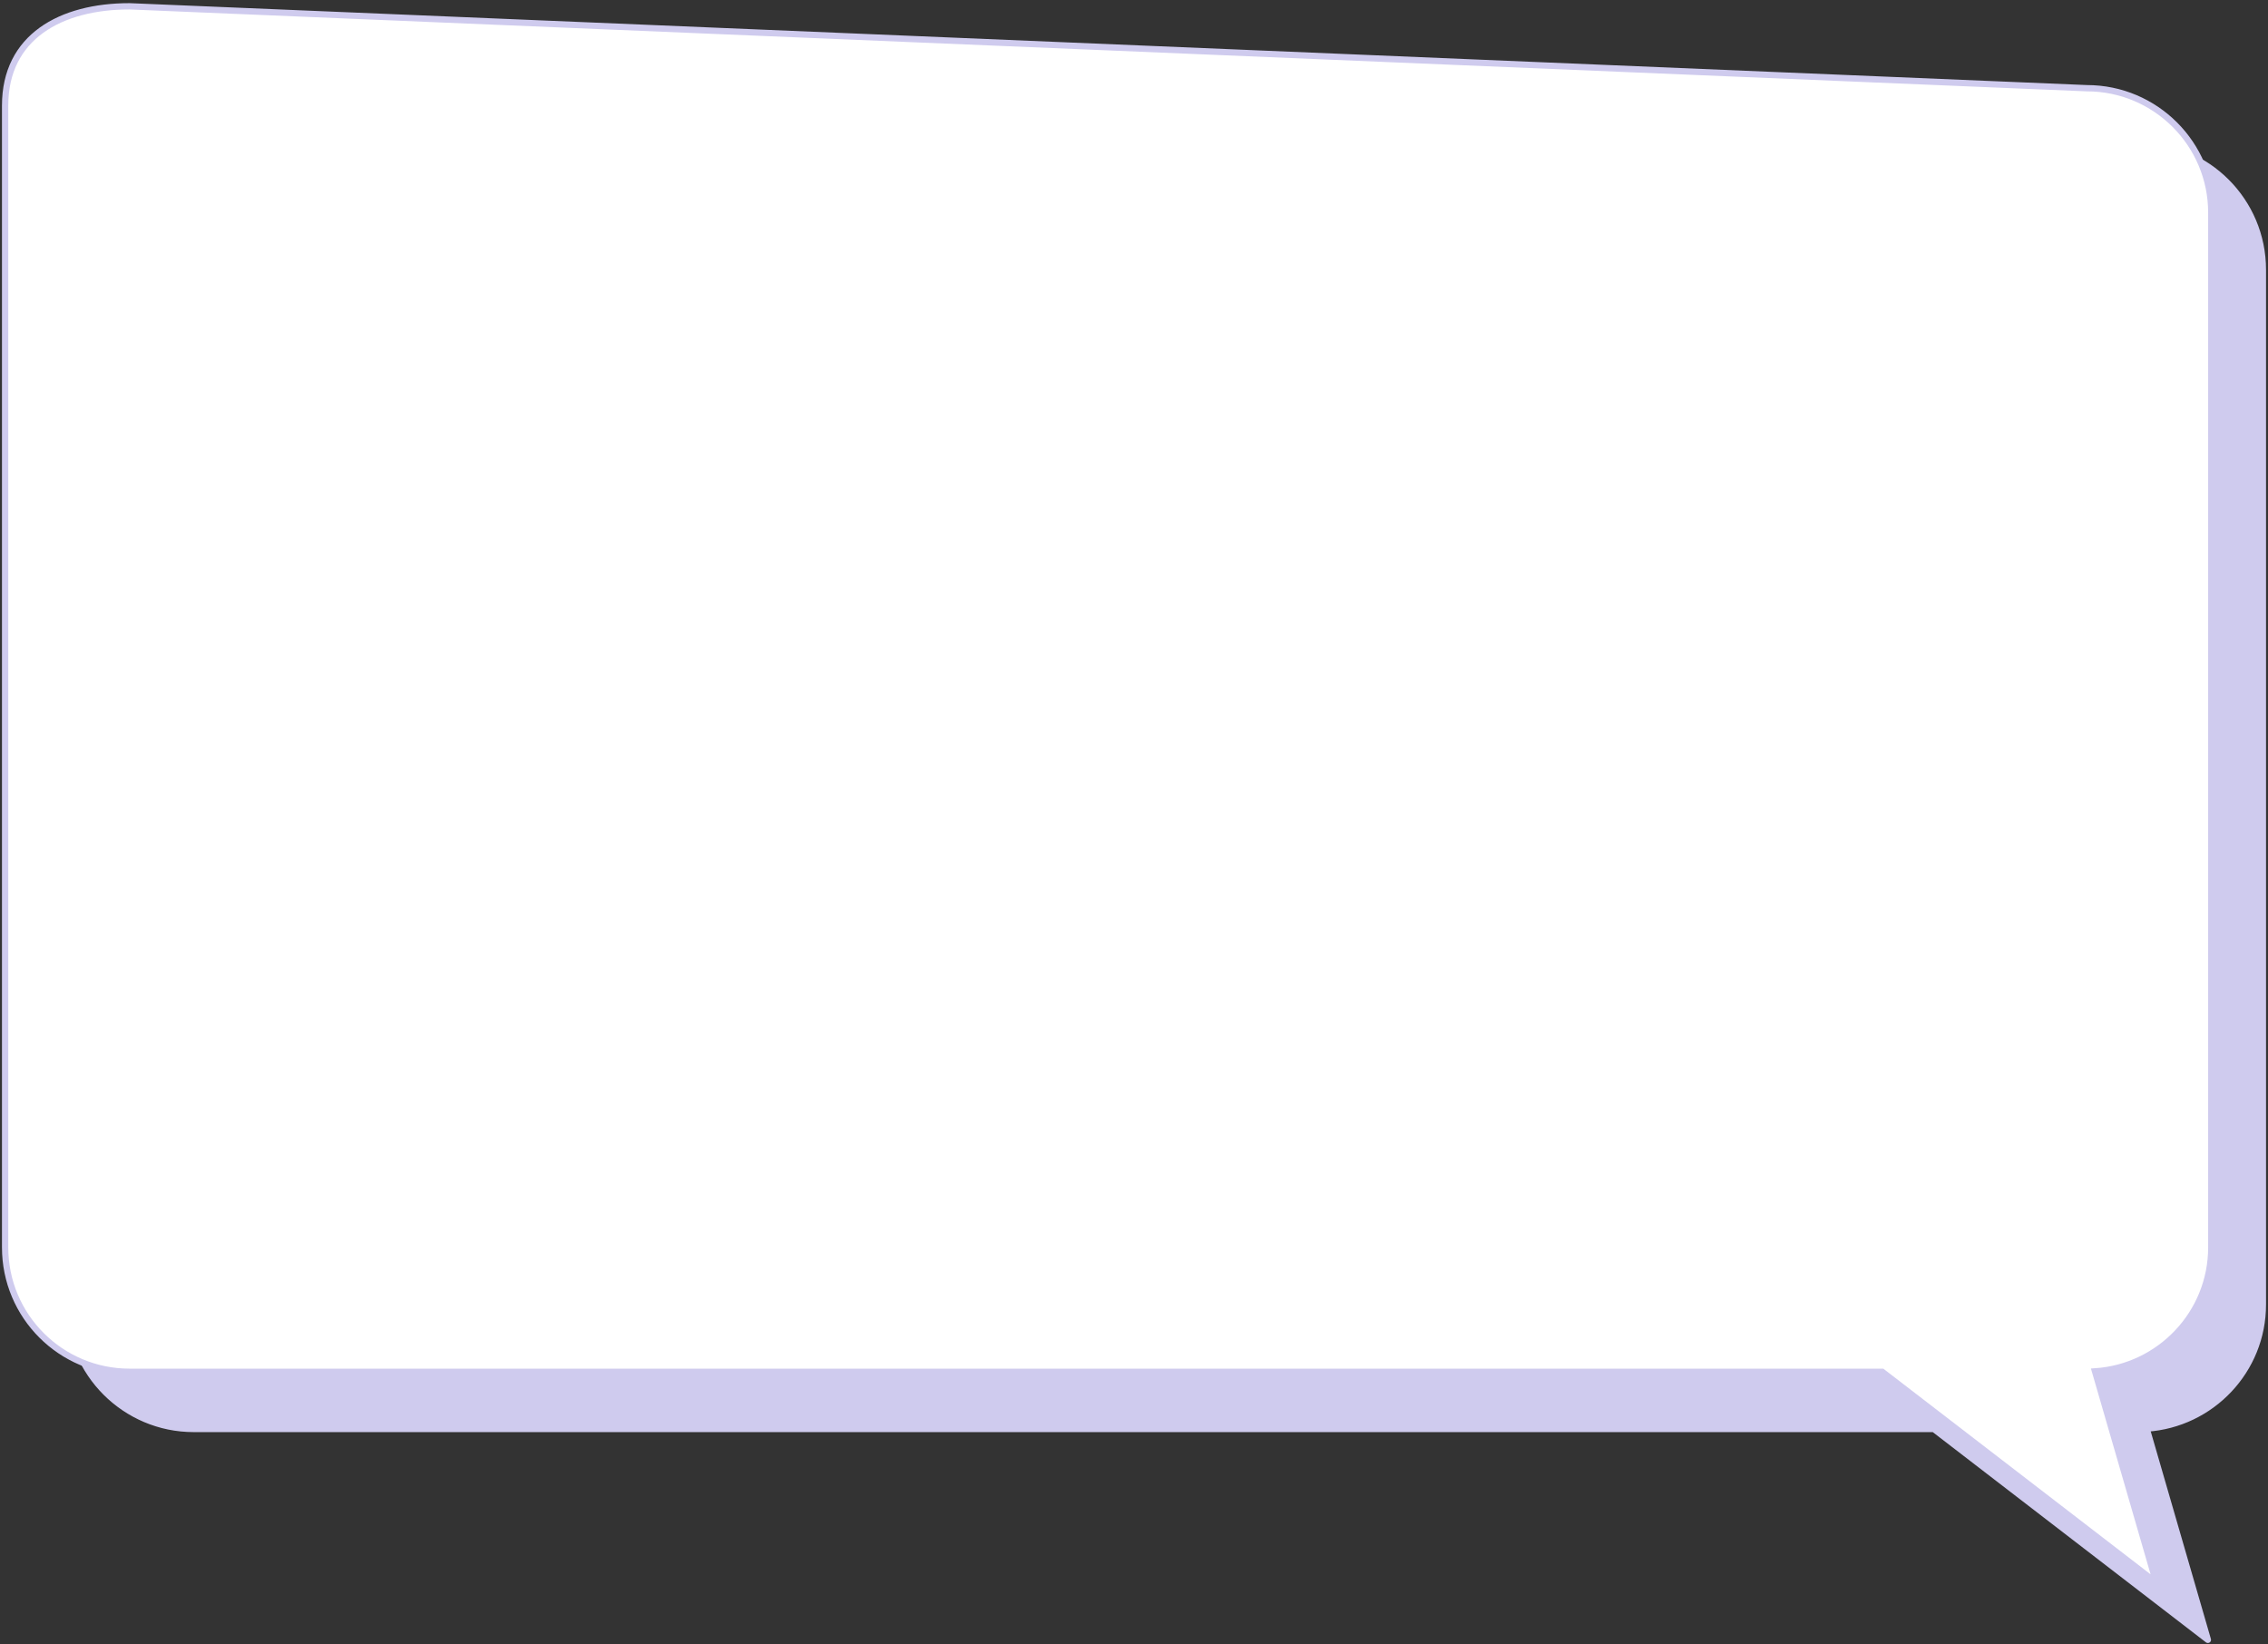
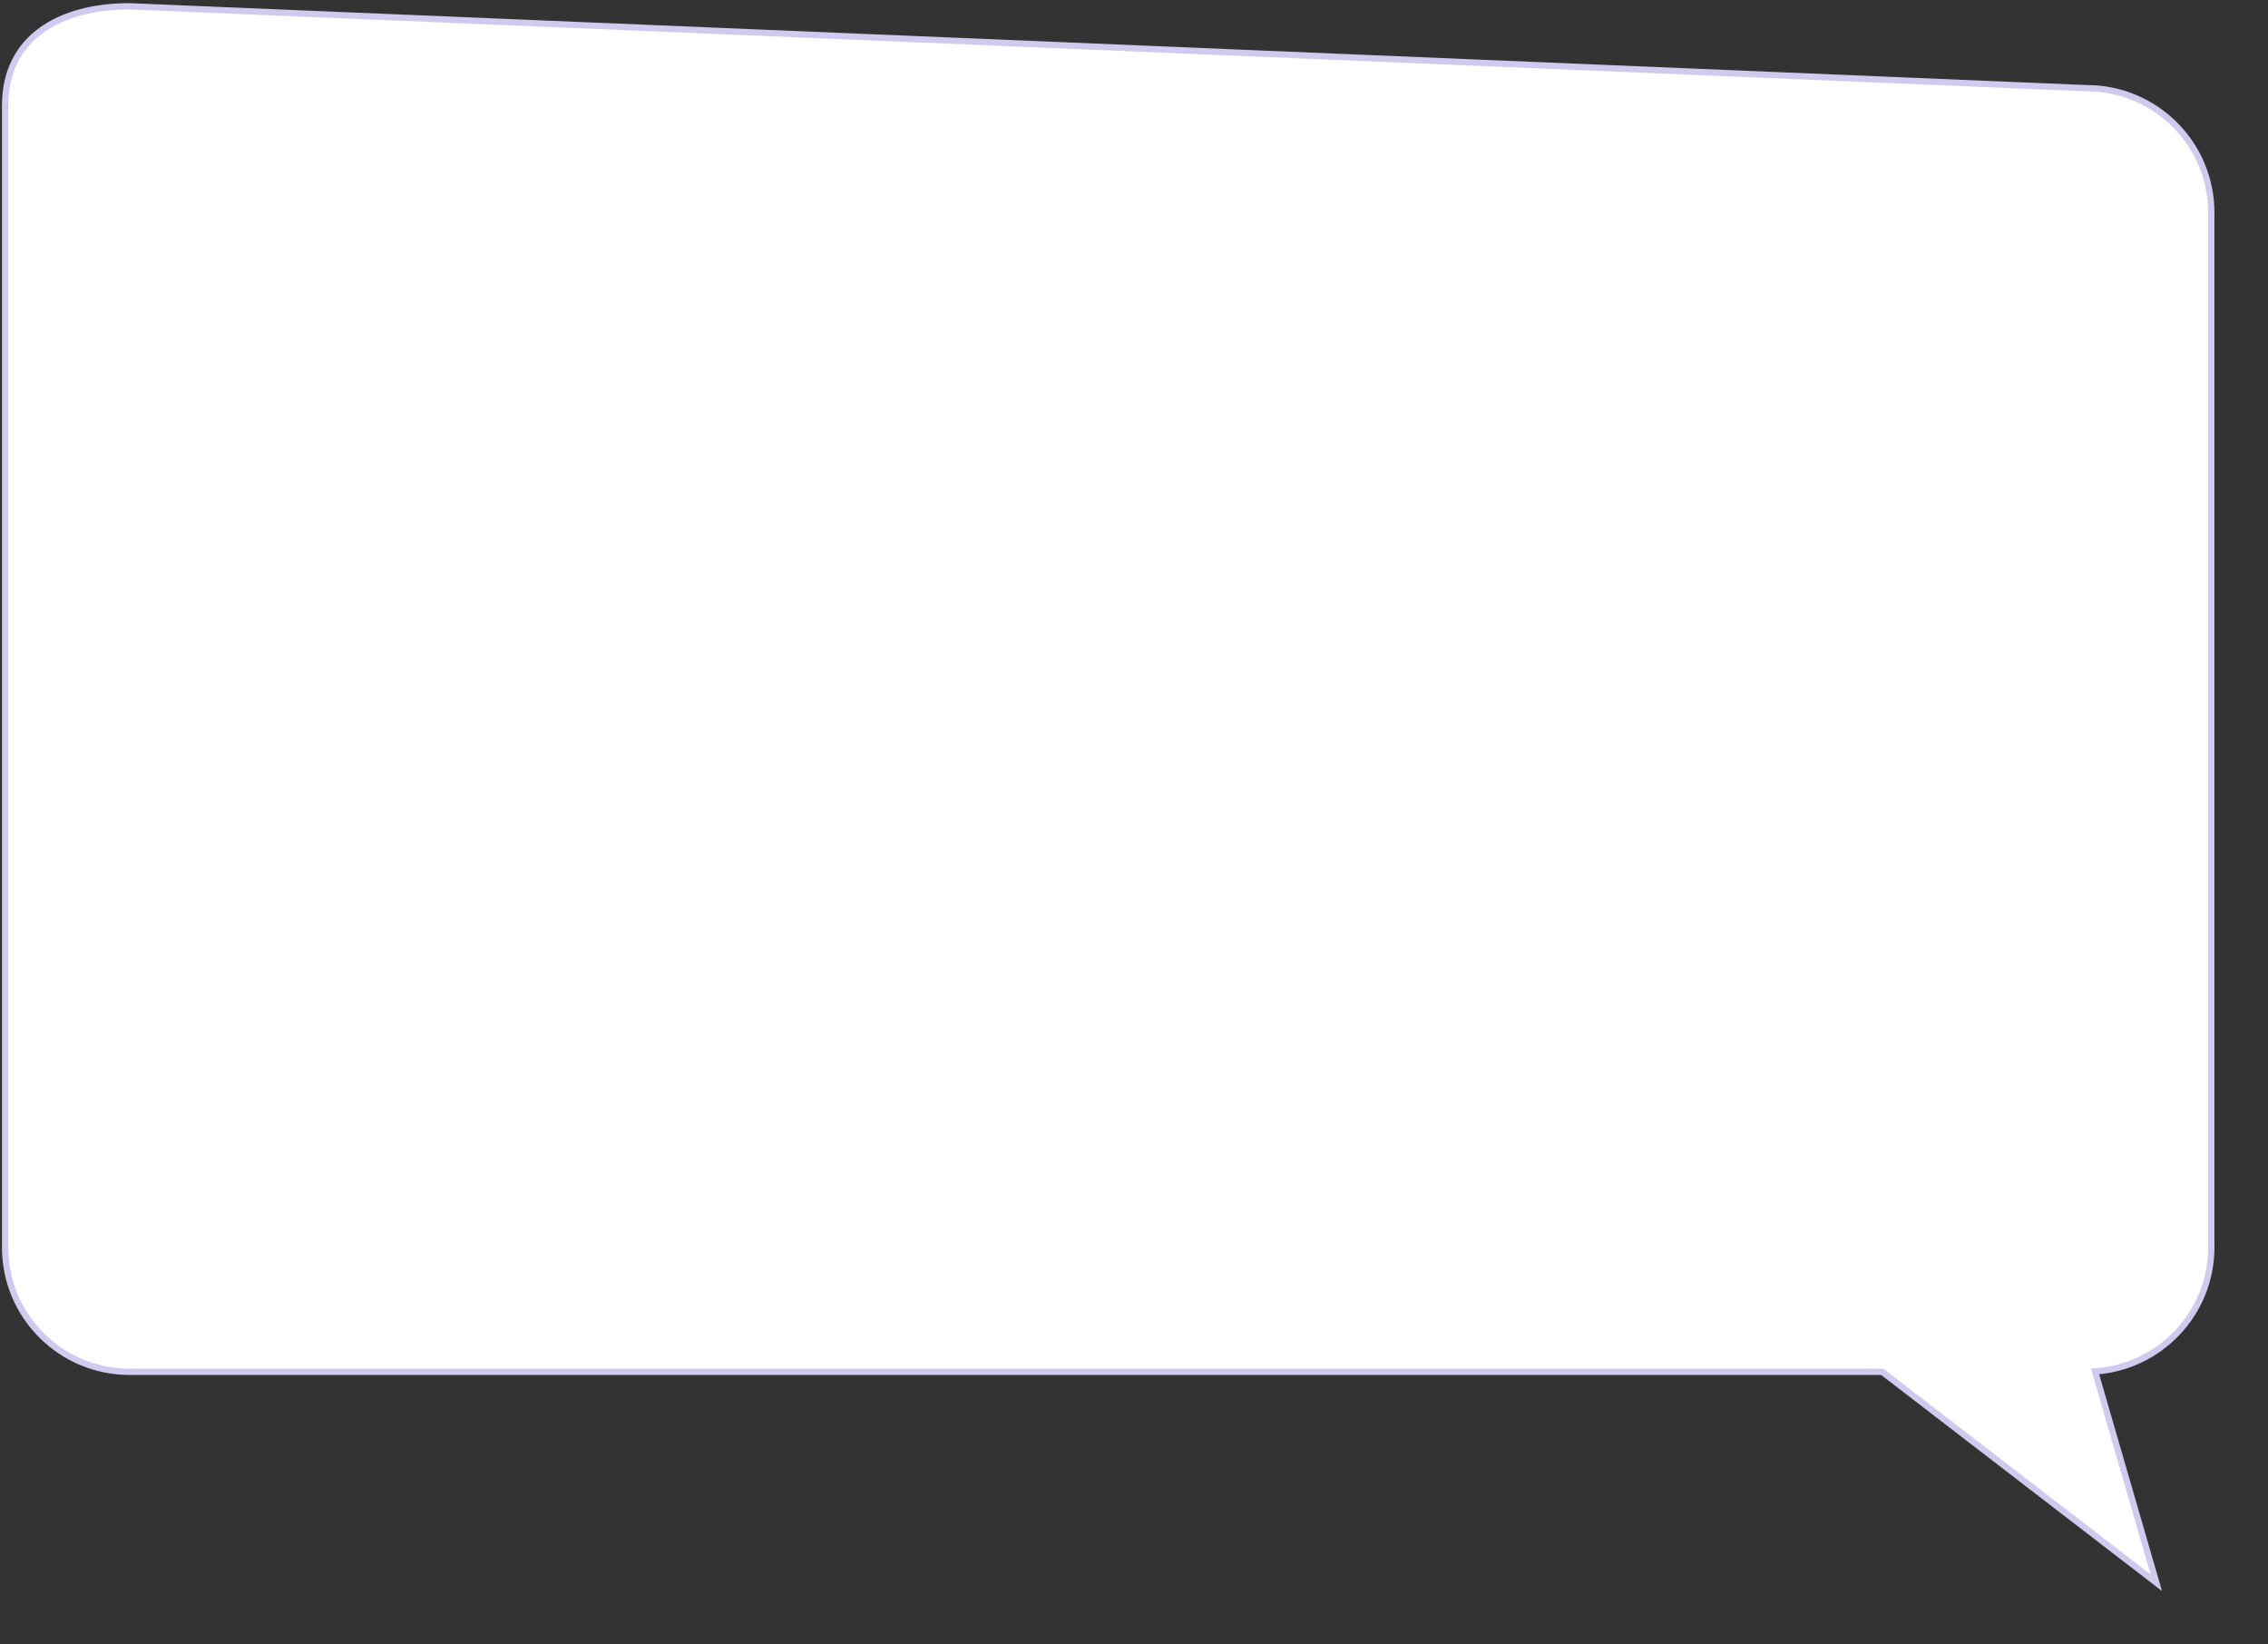
<svg xmlns="http://www.w3.org/2000/svg" width="360" height="261" viewBox="0 0 360 261" fill="none">
  <rect x="0" y="0" width="360" height="261" fill="#333333" stroke="none" />
-   <path d="M30.753 3.072L339.433 23.072C350.332 23.072 359.188 31.896 359.188 42.826V207.044C359.188 217.509 351.013 226.055 340.734 226.736L350.456 260.268L306.954 226.798H30.753C19.855 226.798 10.999 217.943 10.999 207.044V22.826C10.999 11.927 19.824 3.072 30.753 3.072Z" fill="#CFCBEE" stroke="#CFCBEE" stroke-linecap="round" stroke-linejoin="round" />
  <path d="M20.566 1L331.246 14C342.145 14 351 22.855 351 33.754V197.972C351 208.437 342.826 216.983 332.546 217.664L342.269 251.196L298.766 217.726H20.566C9.667 217.726 0.812 208.902 0.812 197.972V16.754C0.812 5.855 9.636 1 20.566 1Z" fill="white" stroke="#CFCBEE" stroke-miterlimit="10" />
</svg>